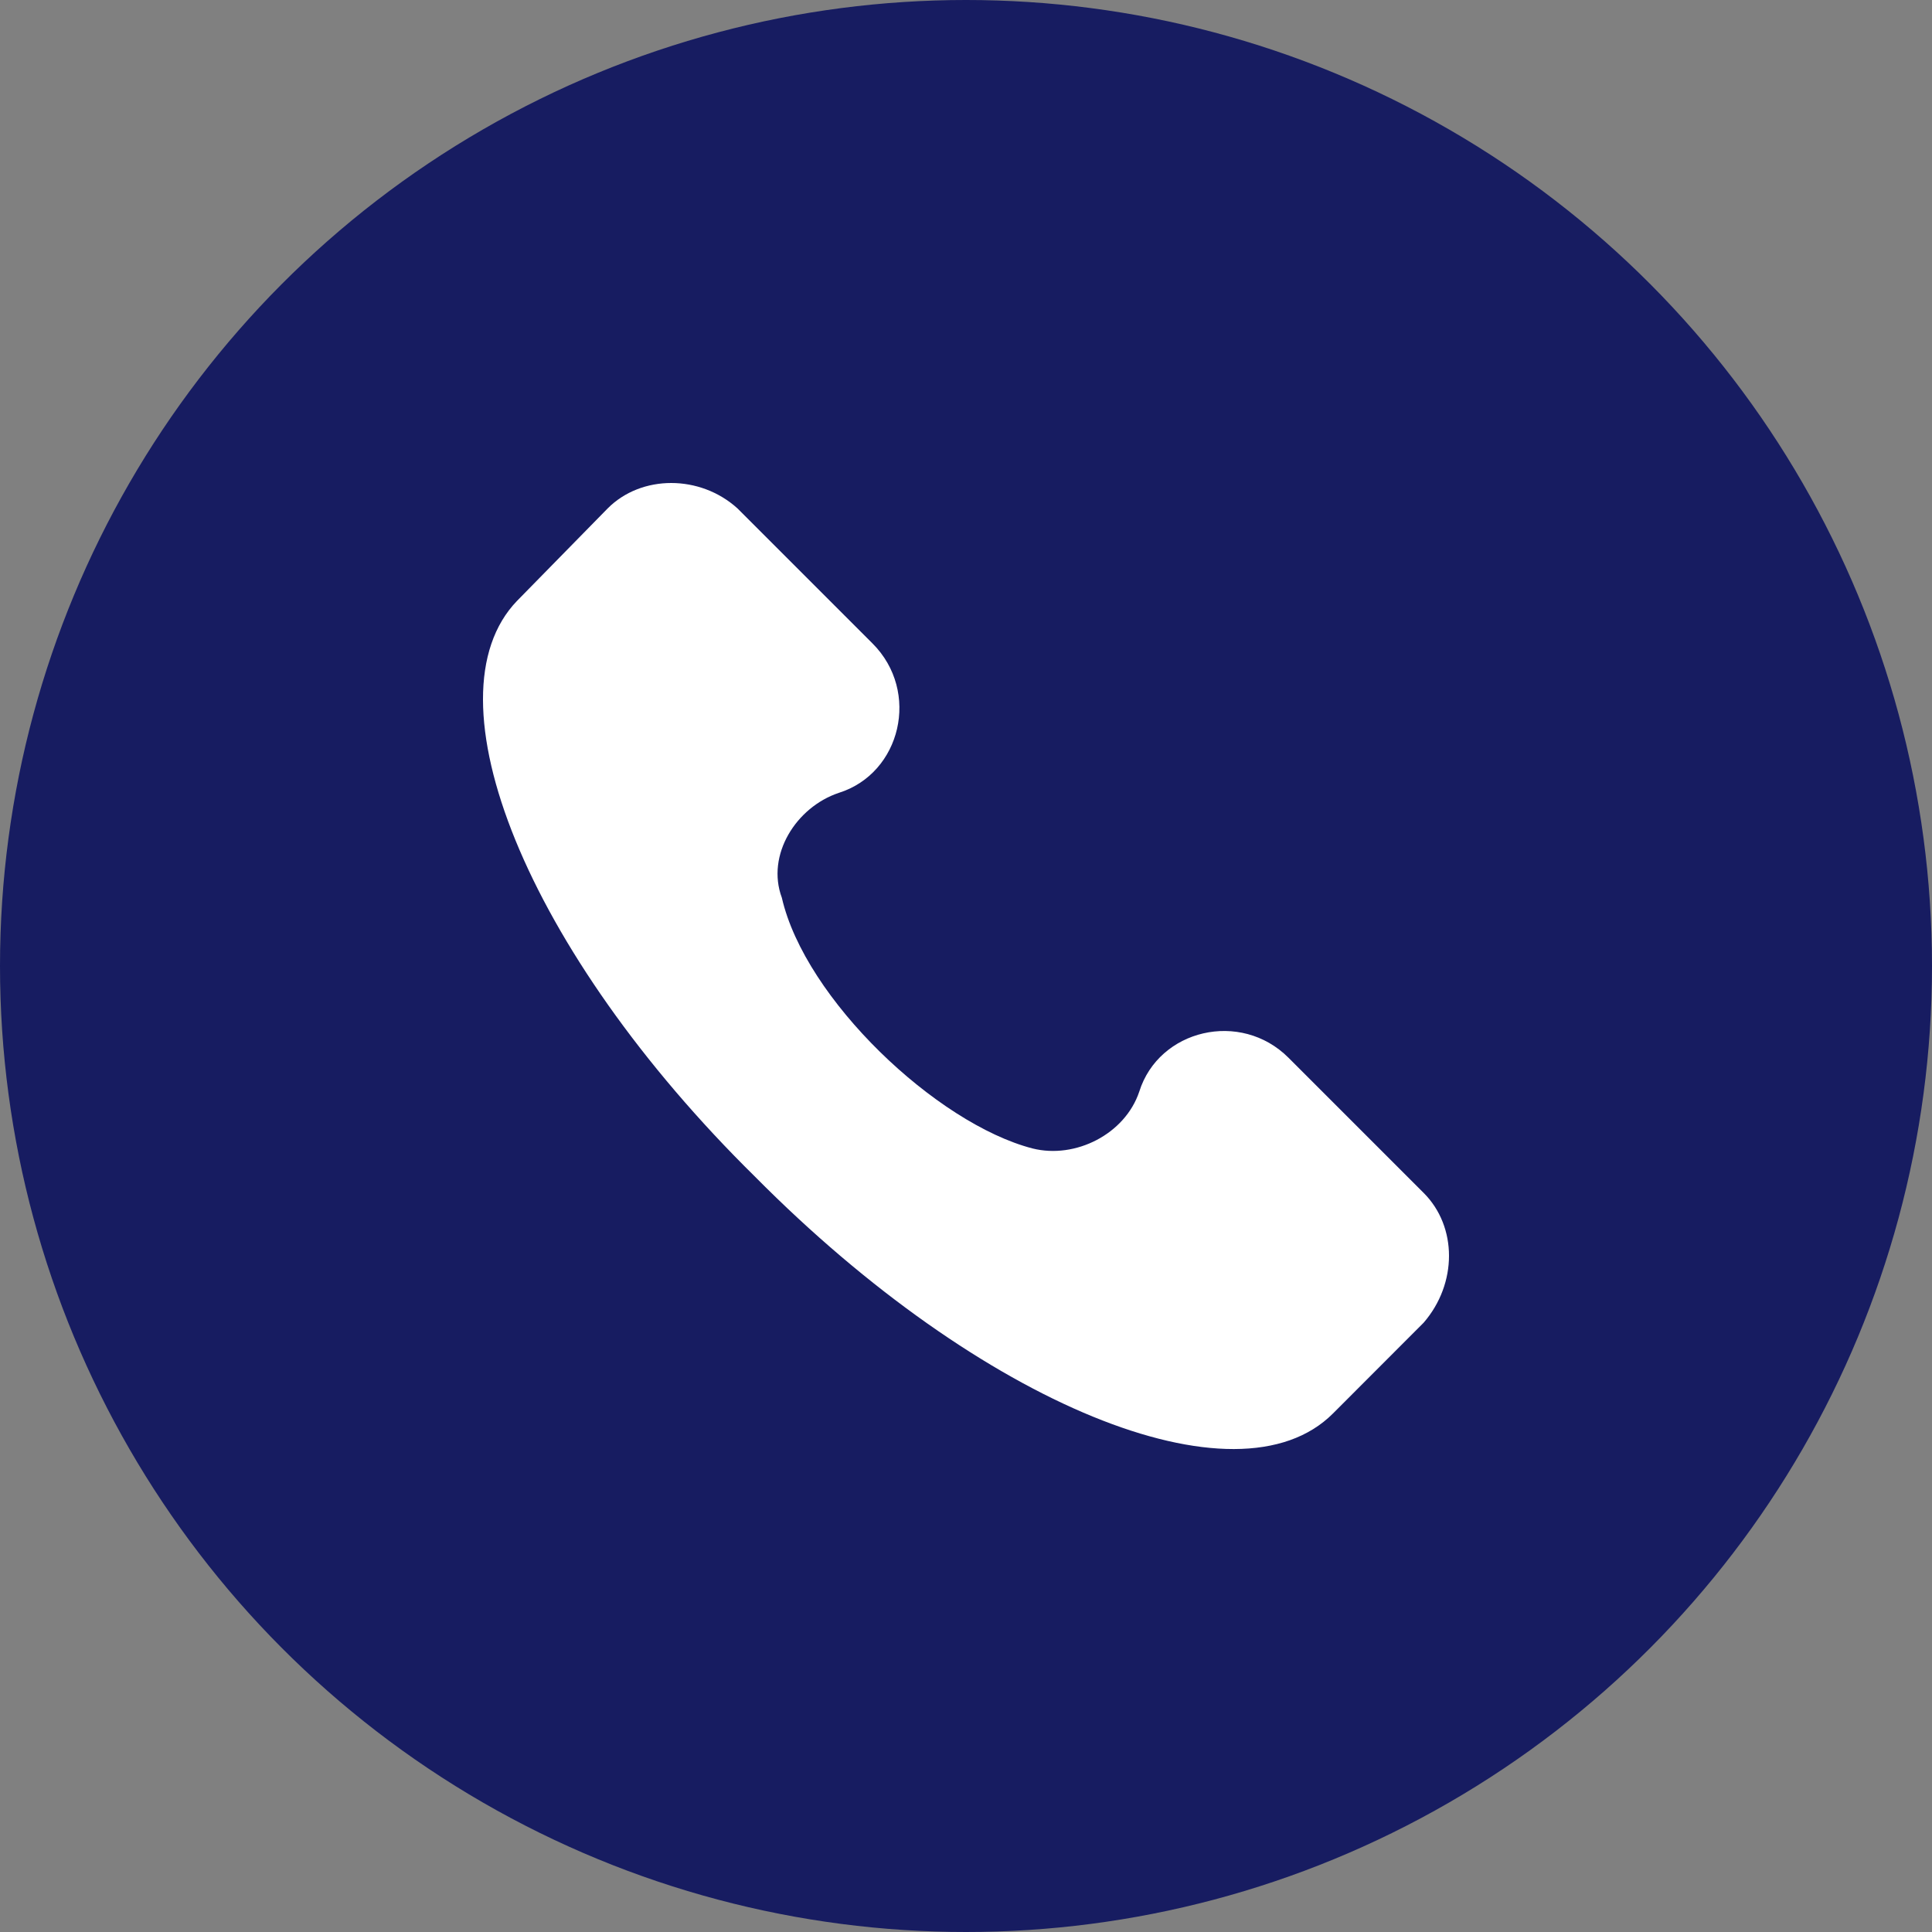
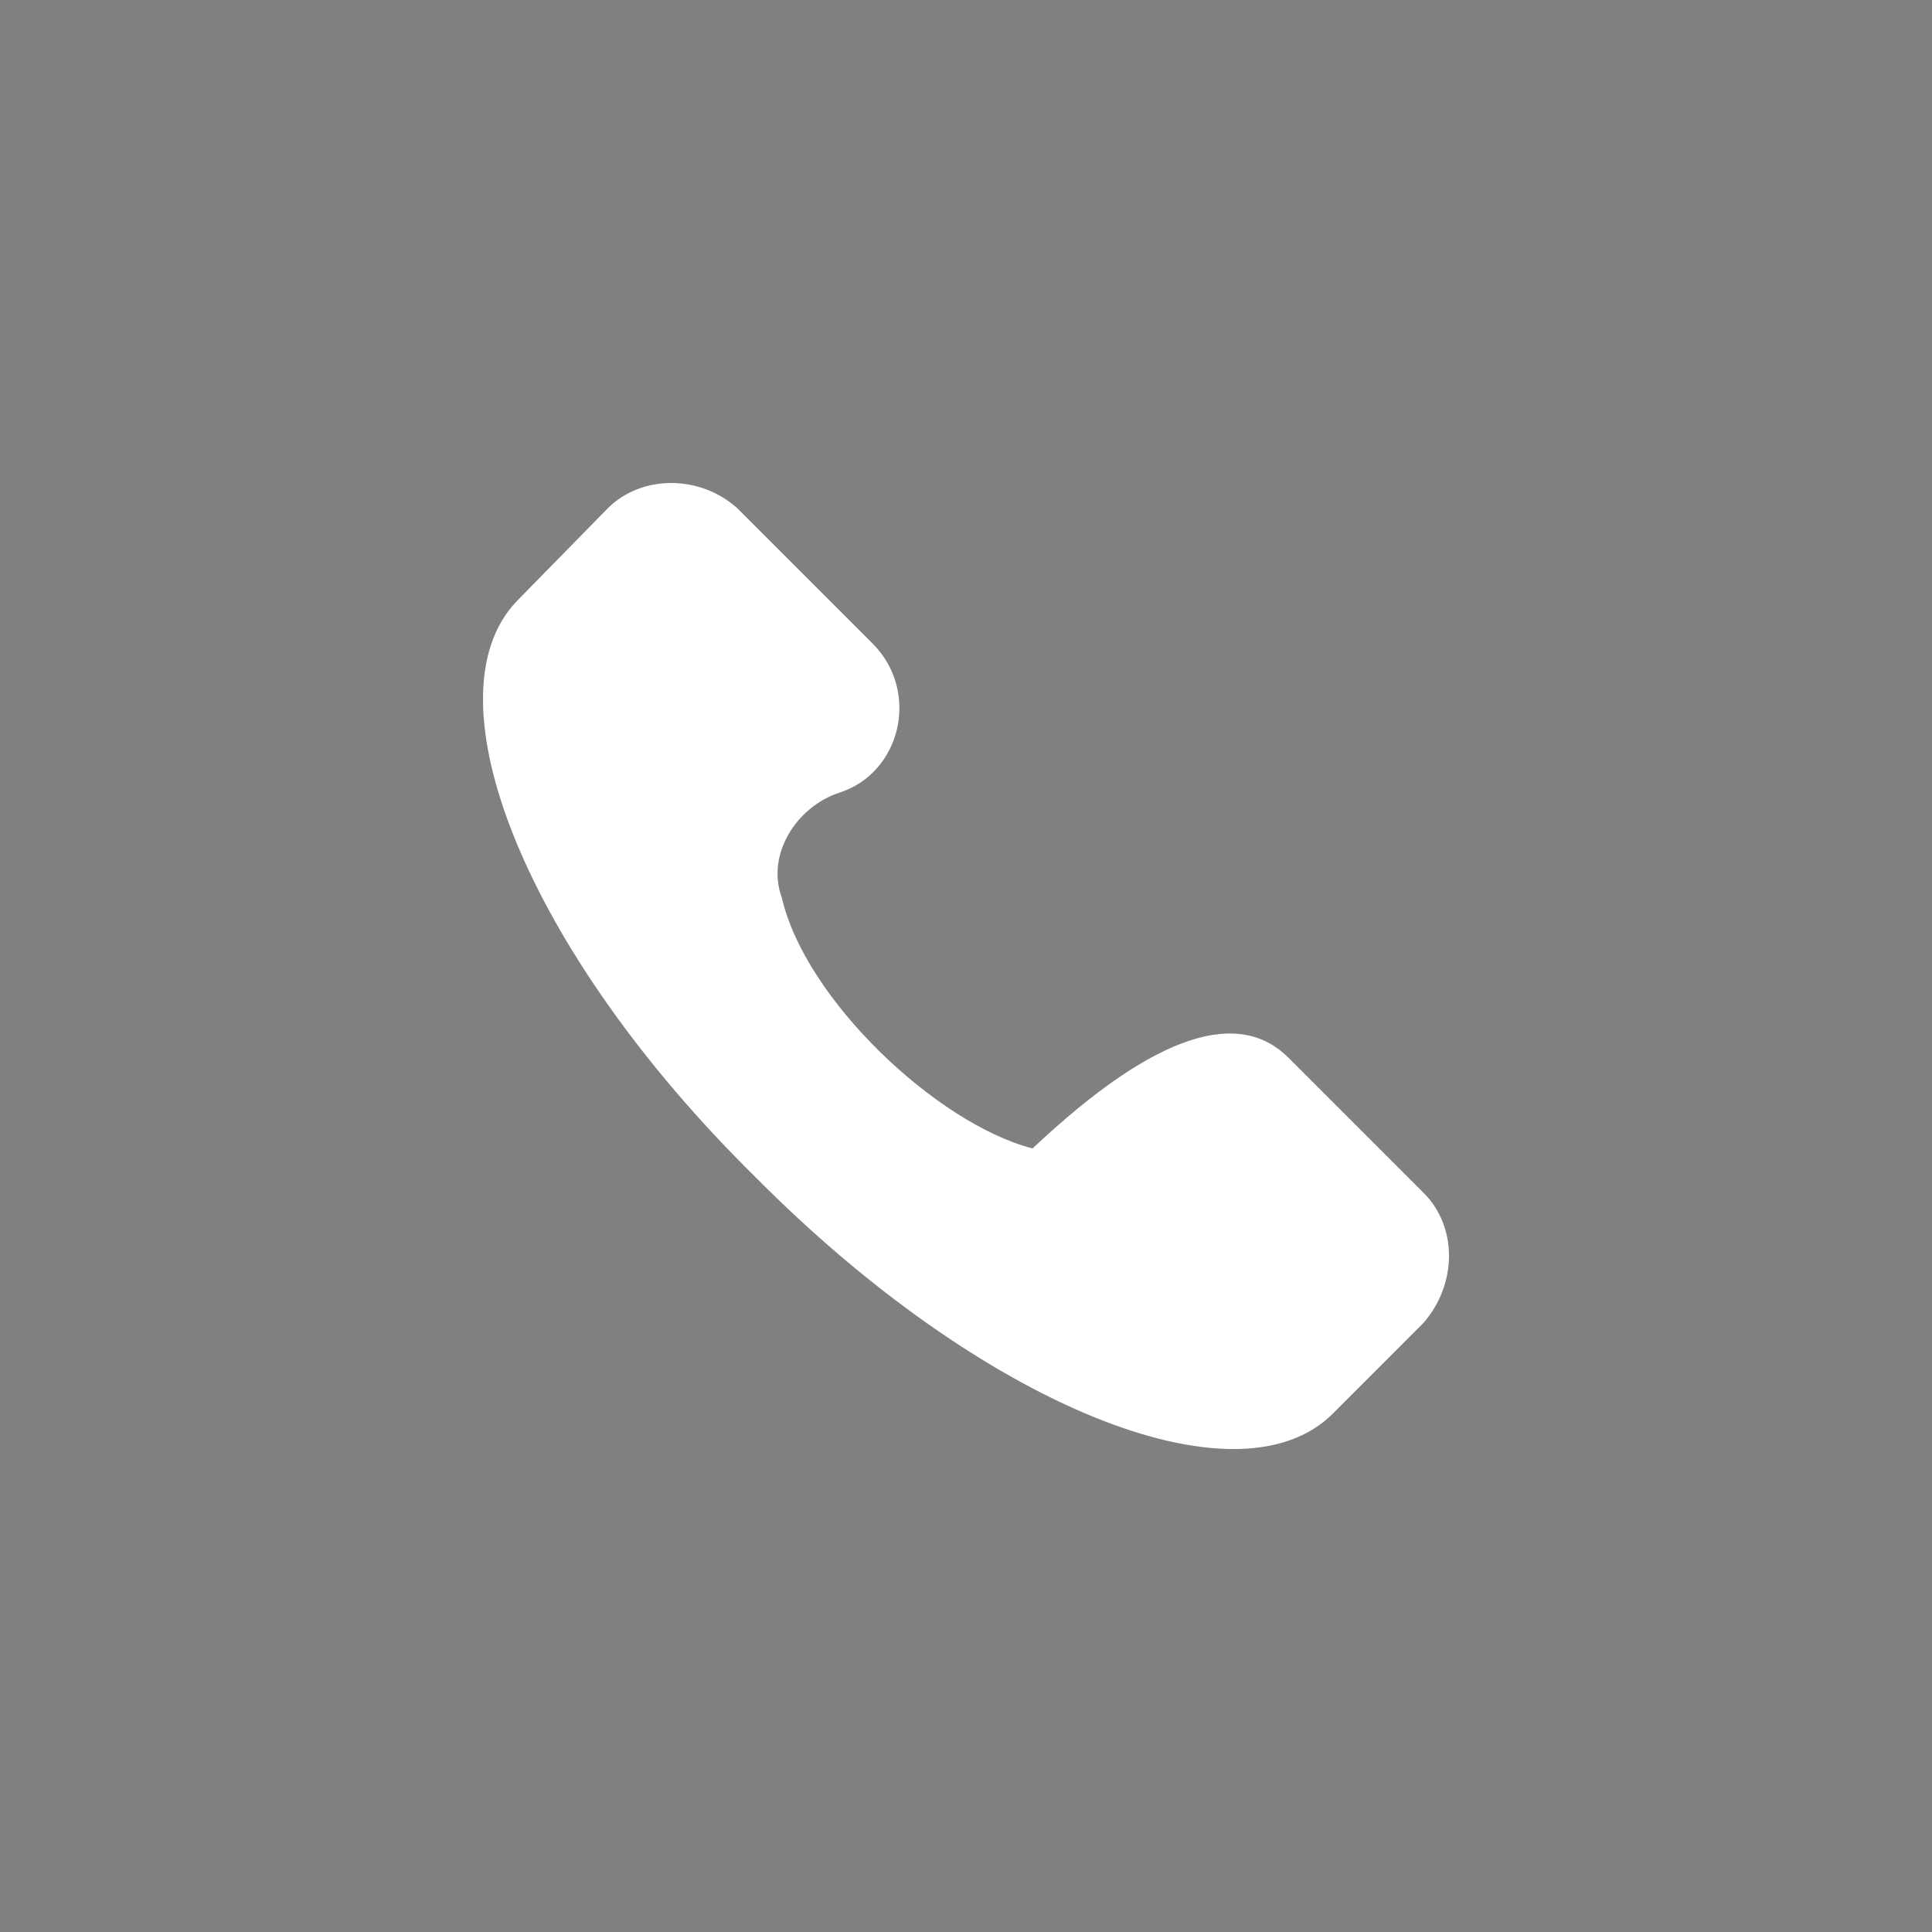
<svg xmlns="http://www.w3.org/2000/svg" width="16" height="16" viewBox="0 0 16 16" fill="none">
  <rect x="0" y="0" width="16" height="16" fill="#808080" stroke="none" />
-   <circle cx="8" cy="8" r="8" fill="#171C61" />
-   <path d="M6.475 7.435C6.667 8.274 7.756 9.305 8.551 9.511C8.905 9.6 9.317 9.393 9.435 9.04C9.597 8.525 10.274 8.363 10.671 8.76L11.79 9.879C12.07 10.159 12.07 10.63 11.79 10.954L11.039 11.706C10.244 12.501 8.124 11.632 6.255 9.747C4.355 7.877 3.516 5.771 4.282 4.976L5.033 4.21C5.312 3.93 5.798 3.93 6.107 4.21L7.226 5.329C7.624 5.727 7.462 6.404 6.947 6.566C6.593 6.684 6.343 7.081 6.475 7.435Z" fill="white" />
+   <path d="M6.475 7.435C6.667 8.274 7.756 9.305 8.551 9.511C9.597 8.525 10.274 8.363 10.671 8.76L11.79 9.879C12.07 10.159 12.07 10.63 11.79 10.954L11.039 11.706C10.244 12.501 8.124 11.632 6.255 9.747C4.355 7.877 3.516 5.771 4.282 4.976L5.033 4.21C5.312 3.93 5.798 3.93 6.107 4.21L7.226 5.329C7.624 5.727 7.462 6.404 6.947 6.566C6.593 6.684 6.343 7.081 6.475 7.435Z" fill="white" />
</svg>